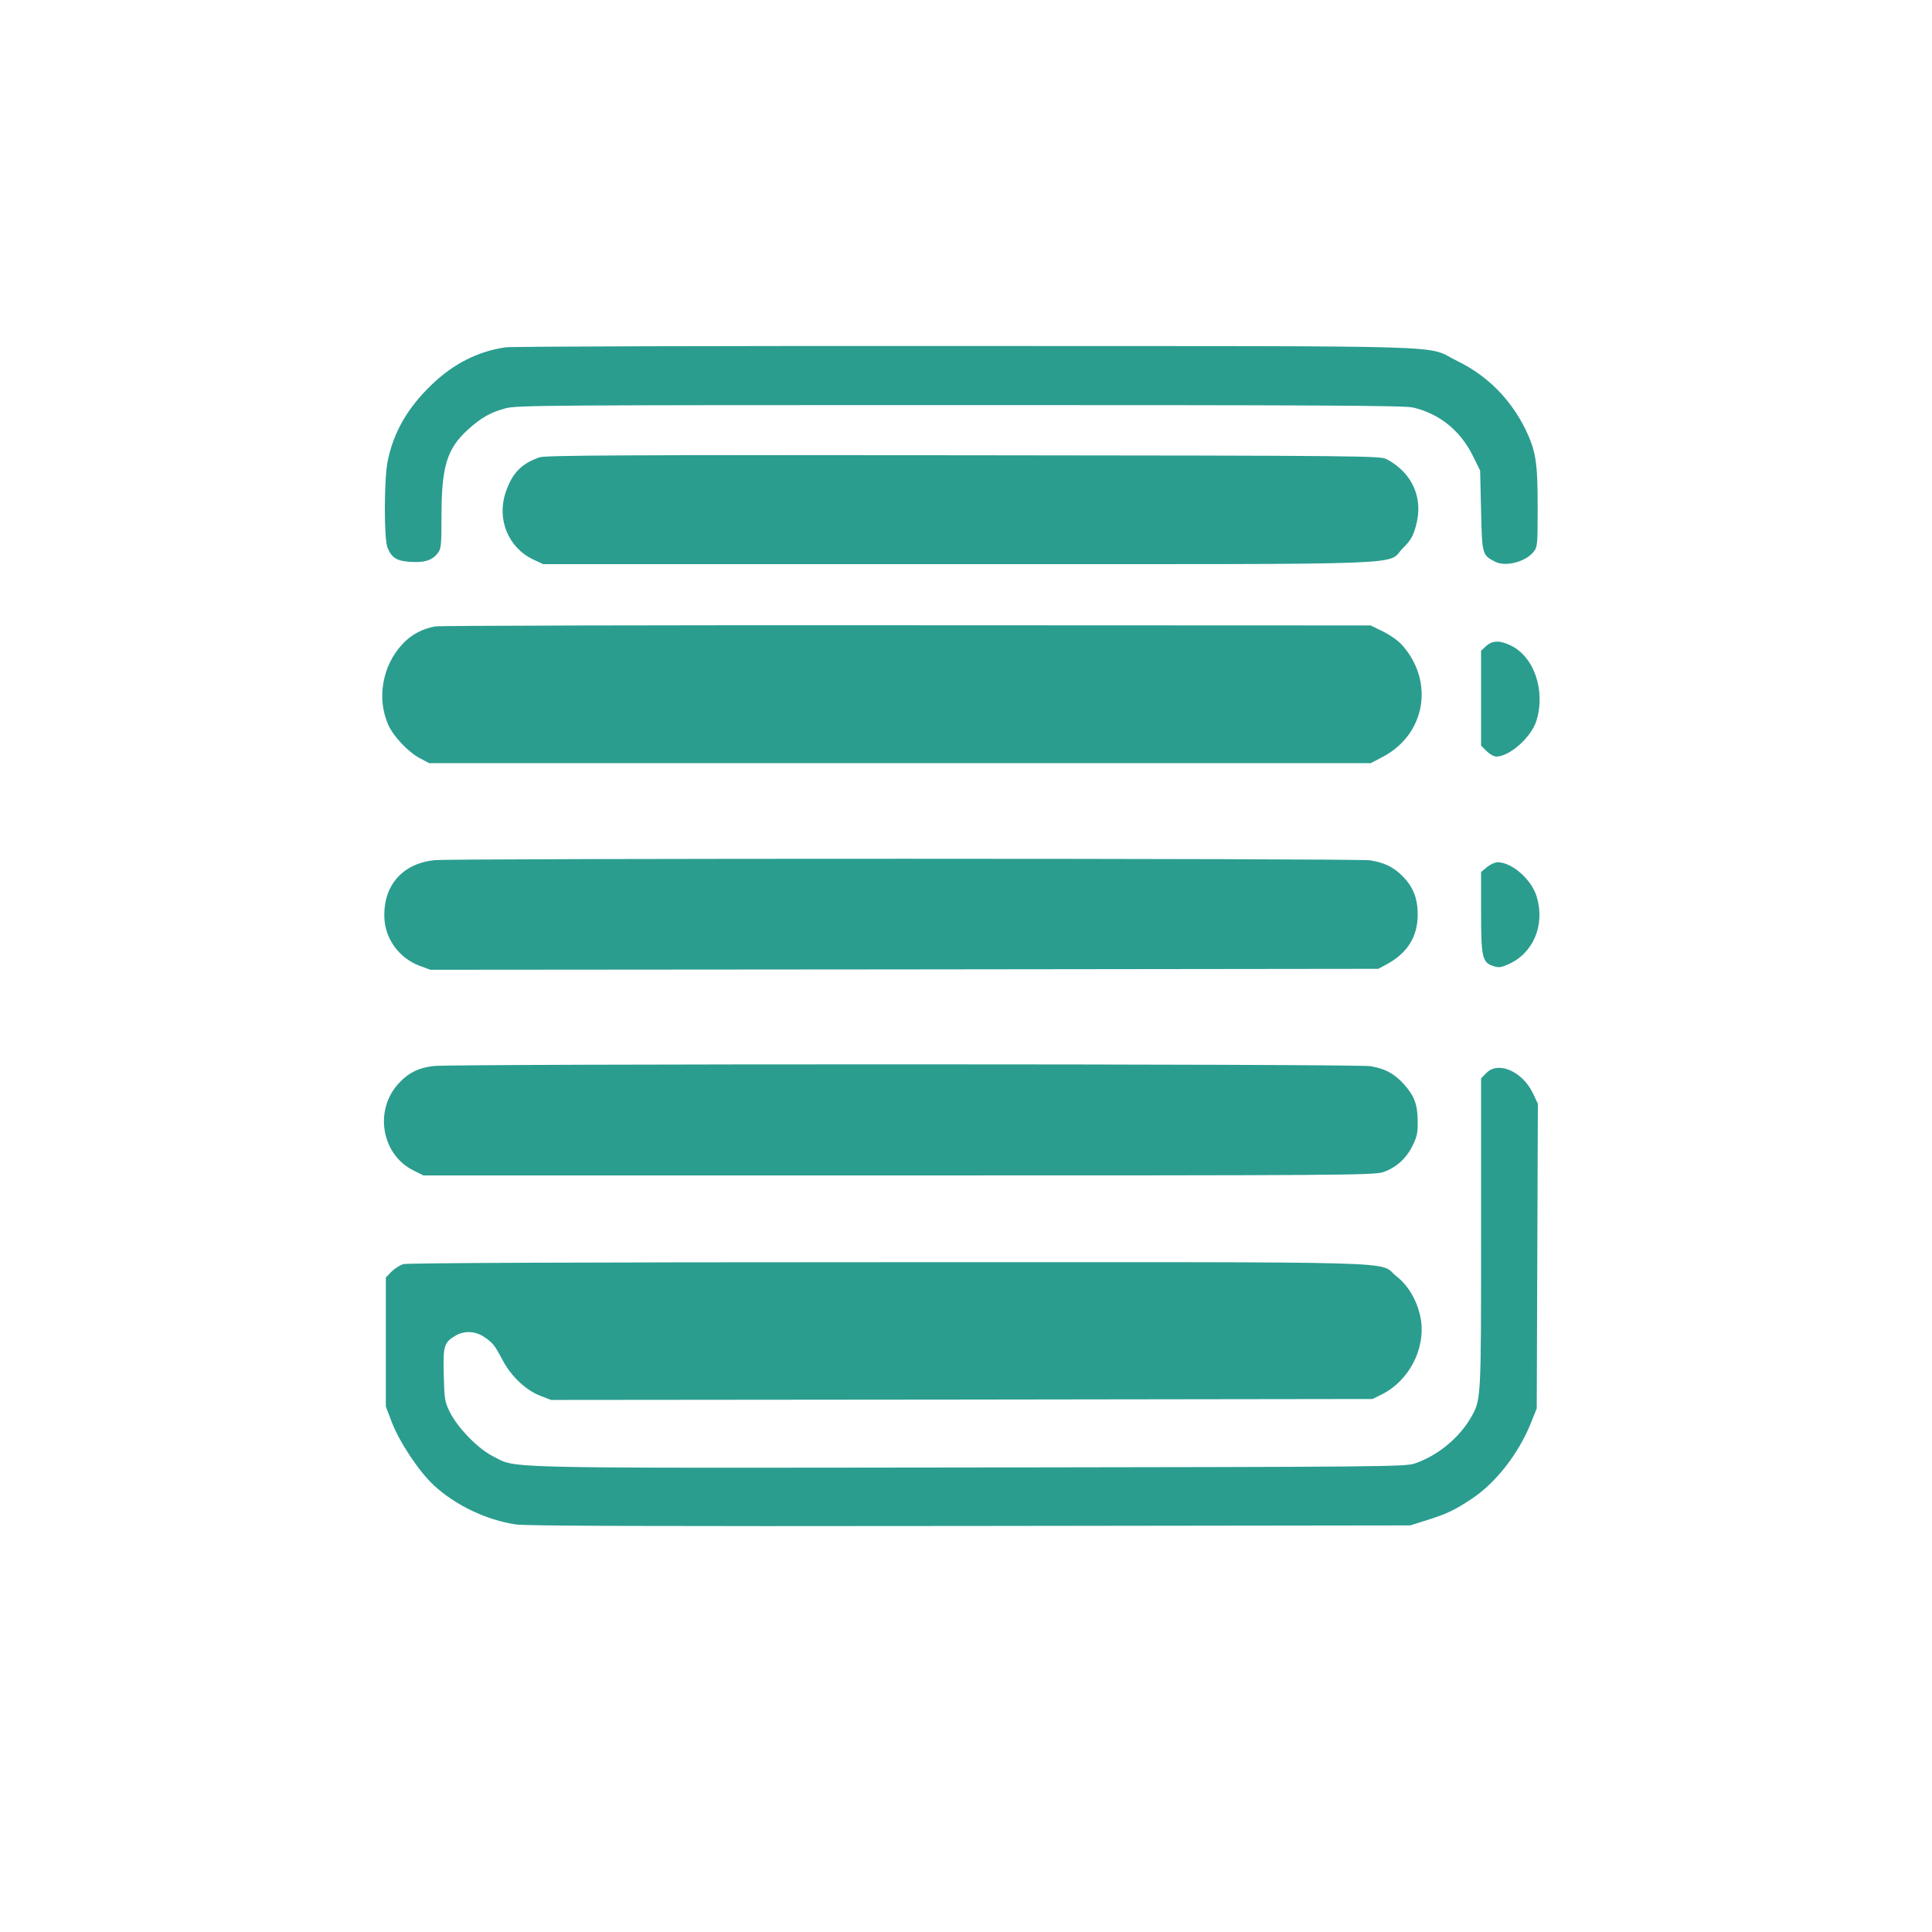
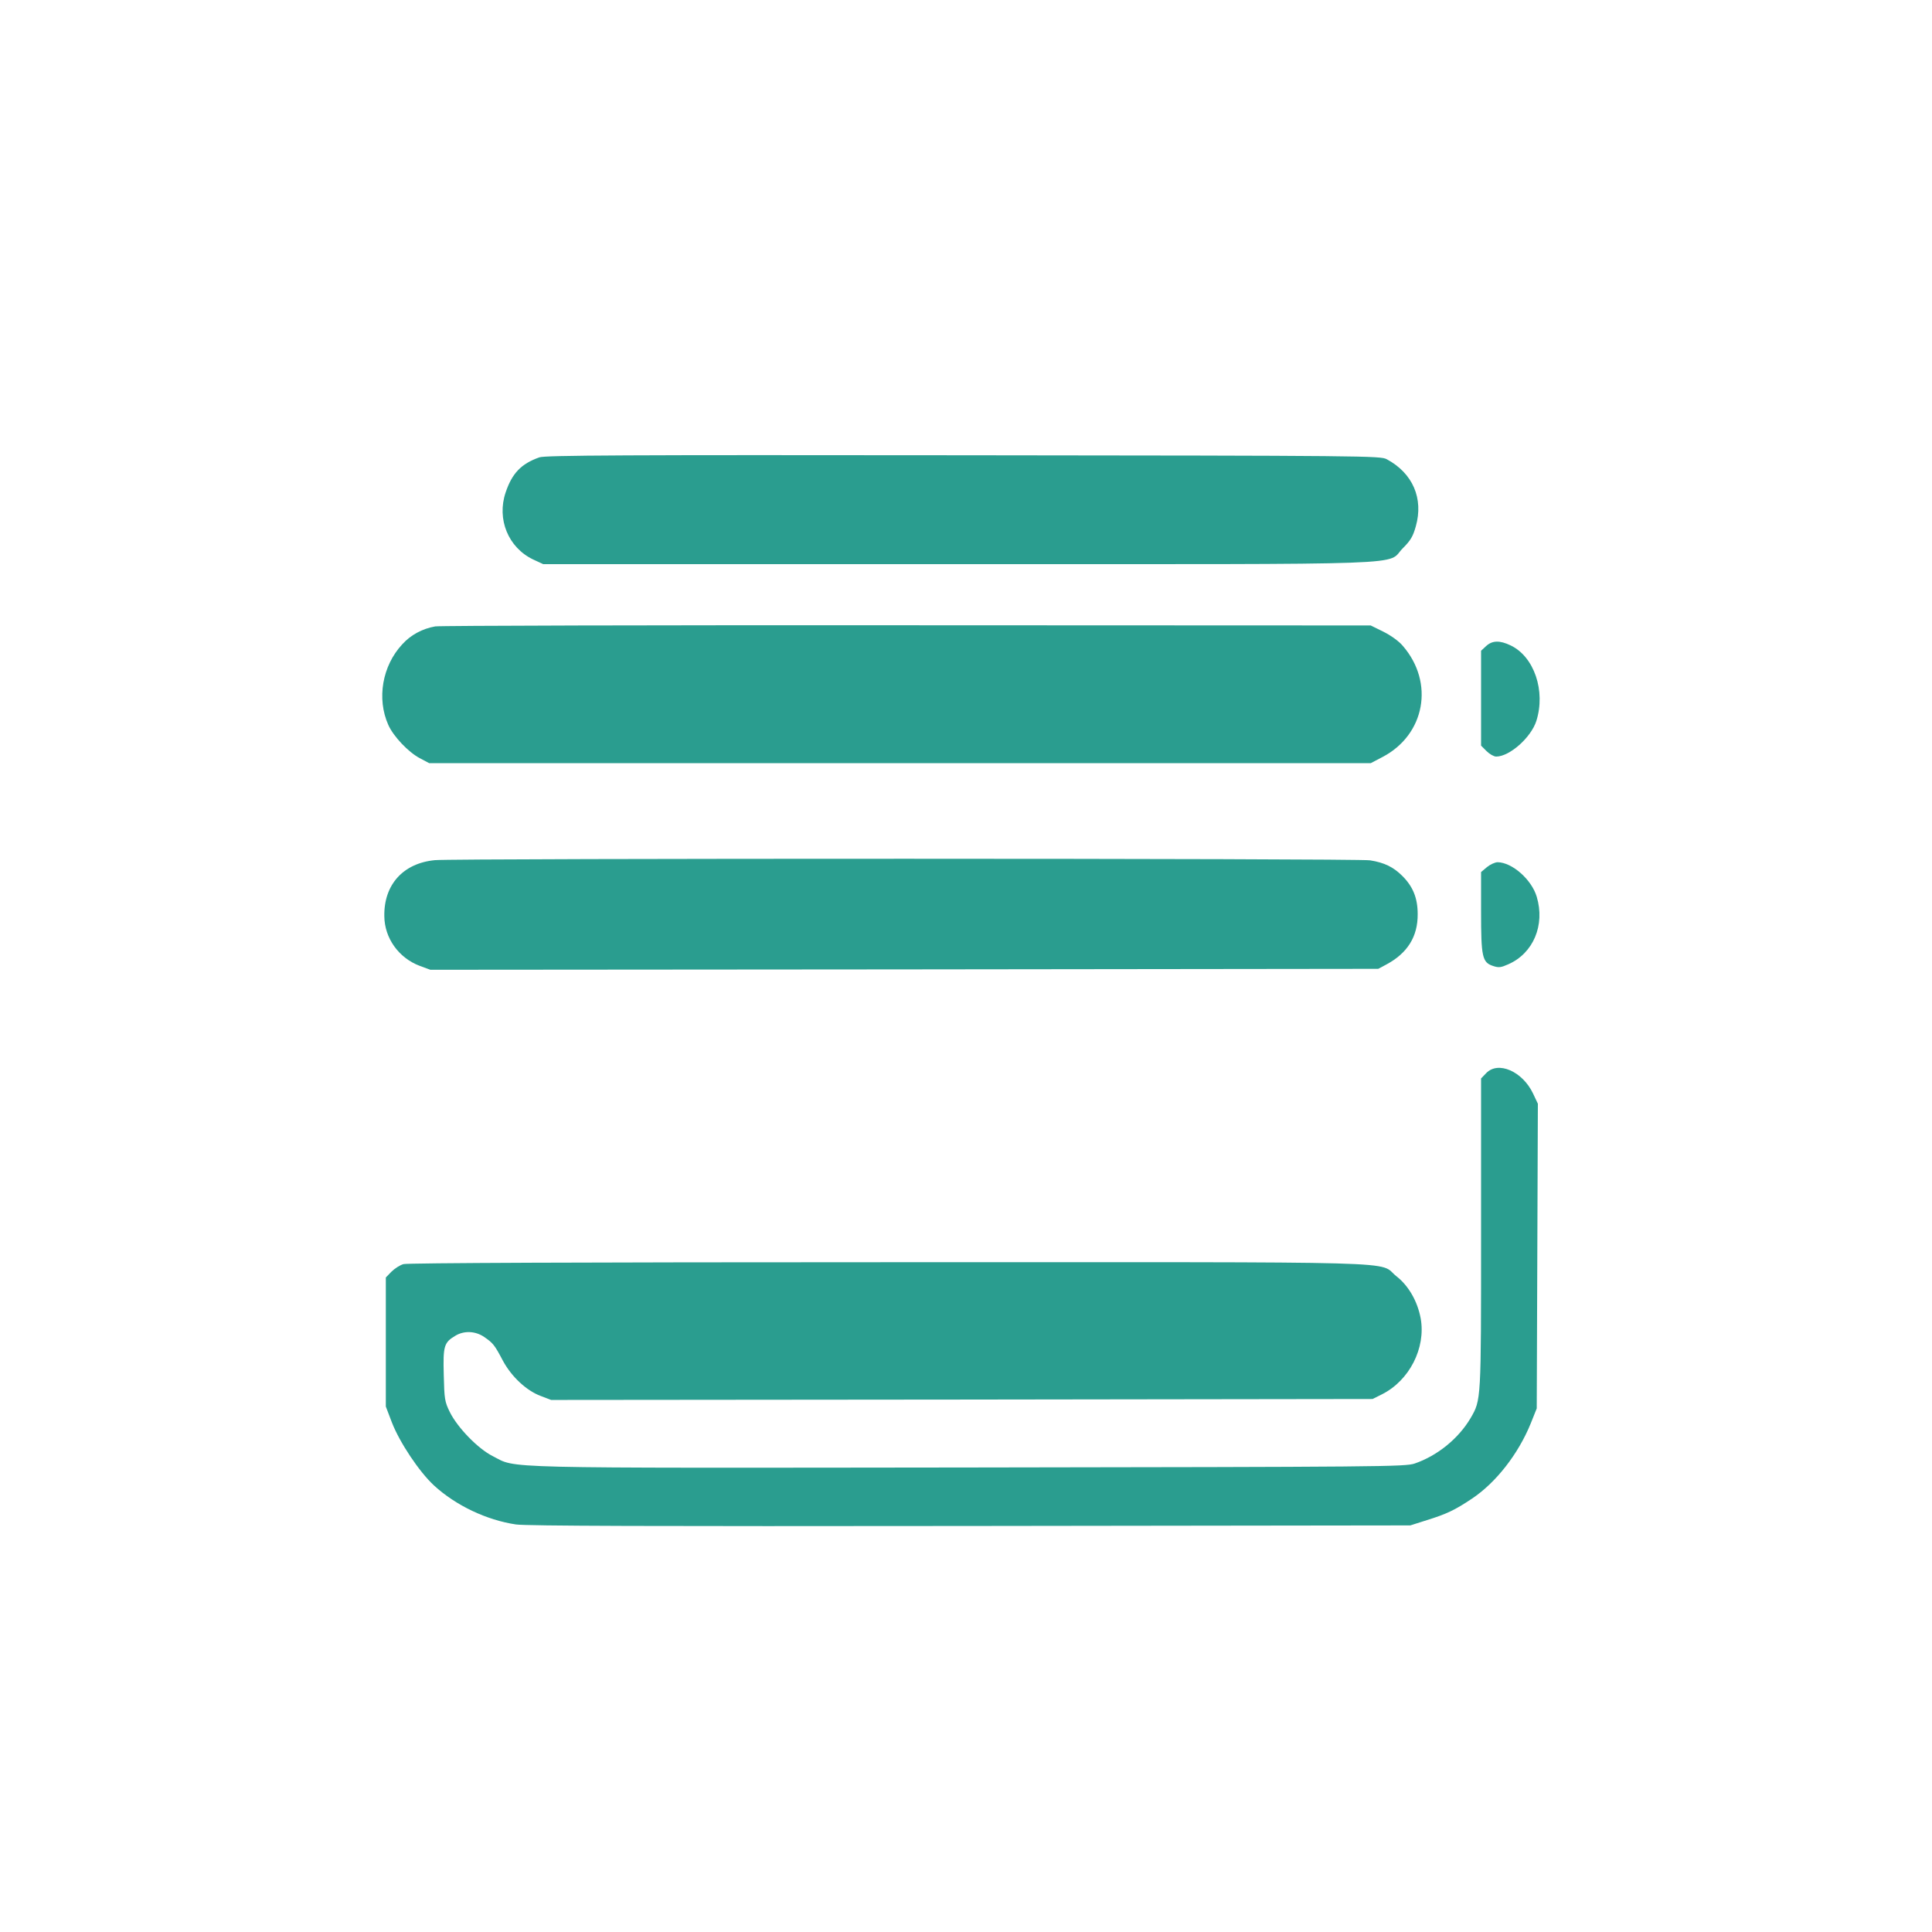
<svg xmlns="http://www.w3.org/2000/svg" version="1.0" width="1024pt" height="1024pt" viewBox="0 0 1024 1024" preserveAspectRatio="xMidYMid meet">
  <g transform="translate(0,1024) scale(0.1,-0.1)" fill="#2A9D8F" stroke="none">
-     <path d="M2679 8399 c-145 -21 -276 -87 -390 -197 -129 -123 -205 -256 -235 -410 -19 -100 -19 -410 0 -455 22 -54 50 -71 122 -75 73 -5 115 8 144 46 18 22 20 41 20 196 0 263 29 357 138 457 71 65 123 94 202 115 60 16 231 17 2410 17 1890 0 2356 -2 2400 -13 140 -33 251 -123 317 -257 l38 -77 5 -212 c5 -233 6 -236 74 -271 55 -29 163 -1 205 53 20 25 21 39 21 238 0 238 -10 297 -65 411 -79 160 -202 284 -360 361 -180 87 92 79 -2600 80 -1314 1 -2415 -2 -2446 -7z" />
    <path d="M2859 7816 c-97 -34 -145 -85 -179 -186 -48 -142 14 -292 145 -355 l54 -25 2199 0 c2497 0 2264 -8 2358 85 41 41 53 62 68 115 42 148 -16 282 -154 356 -34 18 -100 19 -2245 21 -1790 2 -2217 0 -2246 -11z" />
    <path d="M2307 6920 c-68 -12 -130 -45 -175 -95 -106 -114 -136 -288 -74 -427 27 -61 106 -144 166 -176 l51 -27 2495 0 2495 0 63 33 c225 118 276 394 107 589 -21 25 -63 55 -103 75 l-67 33 -2455 1 c-1350 1 -2476 -2 -2503 -6z" />
    <path d="M7876 6815 l-26 -24 0 -251 0 -252 29 -29 c16 -16 39 -29 51 -29 71 0 185 101 213 189 50 158 -11 340 -136 400 -58 28 -98 27 -131 -4z" />
    <path d="M2305 5681 c-168 -16 -271 -130 -268 -297 1 -116 76 -221 187 -263 l57 -21 2512 2 2512 3 43 23 c112 60 167 148 166 267 0 85 -25 146 -81 202 -48 48 -96 71 -171 83 -64 11 -4843 11 -4957 1z" />
    <path d="M7881 5644 l-31 -26 0 -209 c0 -242 6 -270 64 -289 30 -10 42 -8 80 9 133 58 196 208 151 358 -27 91 -130 182 -207 183 -14 0 -40 -12 -57 -26z" />
-     <path d="M2299 4590 c-78 -9 -131 -34 -181 -87 -137 -141 -99 -381 74 -467 l52 -26 2517 0 c2312 0 2521 1 2568 17 68 22 124 71 158 141 24 48 28 69 27 132 -1 89 -19 134 -76 197 -51 54 -95 78 -173 92 -69 13 -4857 13 -4966 1z" />
    <path d="M7877 4552 l-27 -28 0 -820 c0 -892 1 -883 -56 -981 -64 -108 -176 -199 -296 -240 -50 -17 -171 -18 -2365 -21 -2550 -3 -2390 -6 -2521 60 -78 39 -187 151 -228 234 -27 55 -29 69 -32 197 -4 153 1 171 61 207 46 28 106 26 153 -6 48 -33 55 -42 100 -127 46 -85 125 -158 200 -186 l55 -21 2177 2 2177 3 50 25 c145 73 233 245 205 402 -17 91 -64 173 -128 223 -105 83 152 75 -2691 75 -1629 0 -2549 -4 -2572 -10 -19 -5 -48 -24 -65 -41 l-29 -30 0 -342 0 -342 32 -84 c41 -106 145 -262 223 -334 115 -106 279 -184 435 -207 58 -8 717 -10 2410 -8 l2330 3 88 28 c103 32 148 53 239 114 127 85 245 236 311 398 l32 80 3 808 3 807 -26 55 c-56 117 -185 173 -248 107z" />
  </g>
</svg>